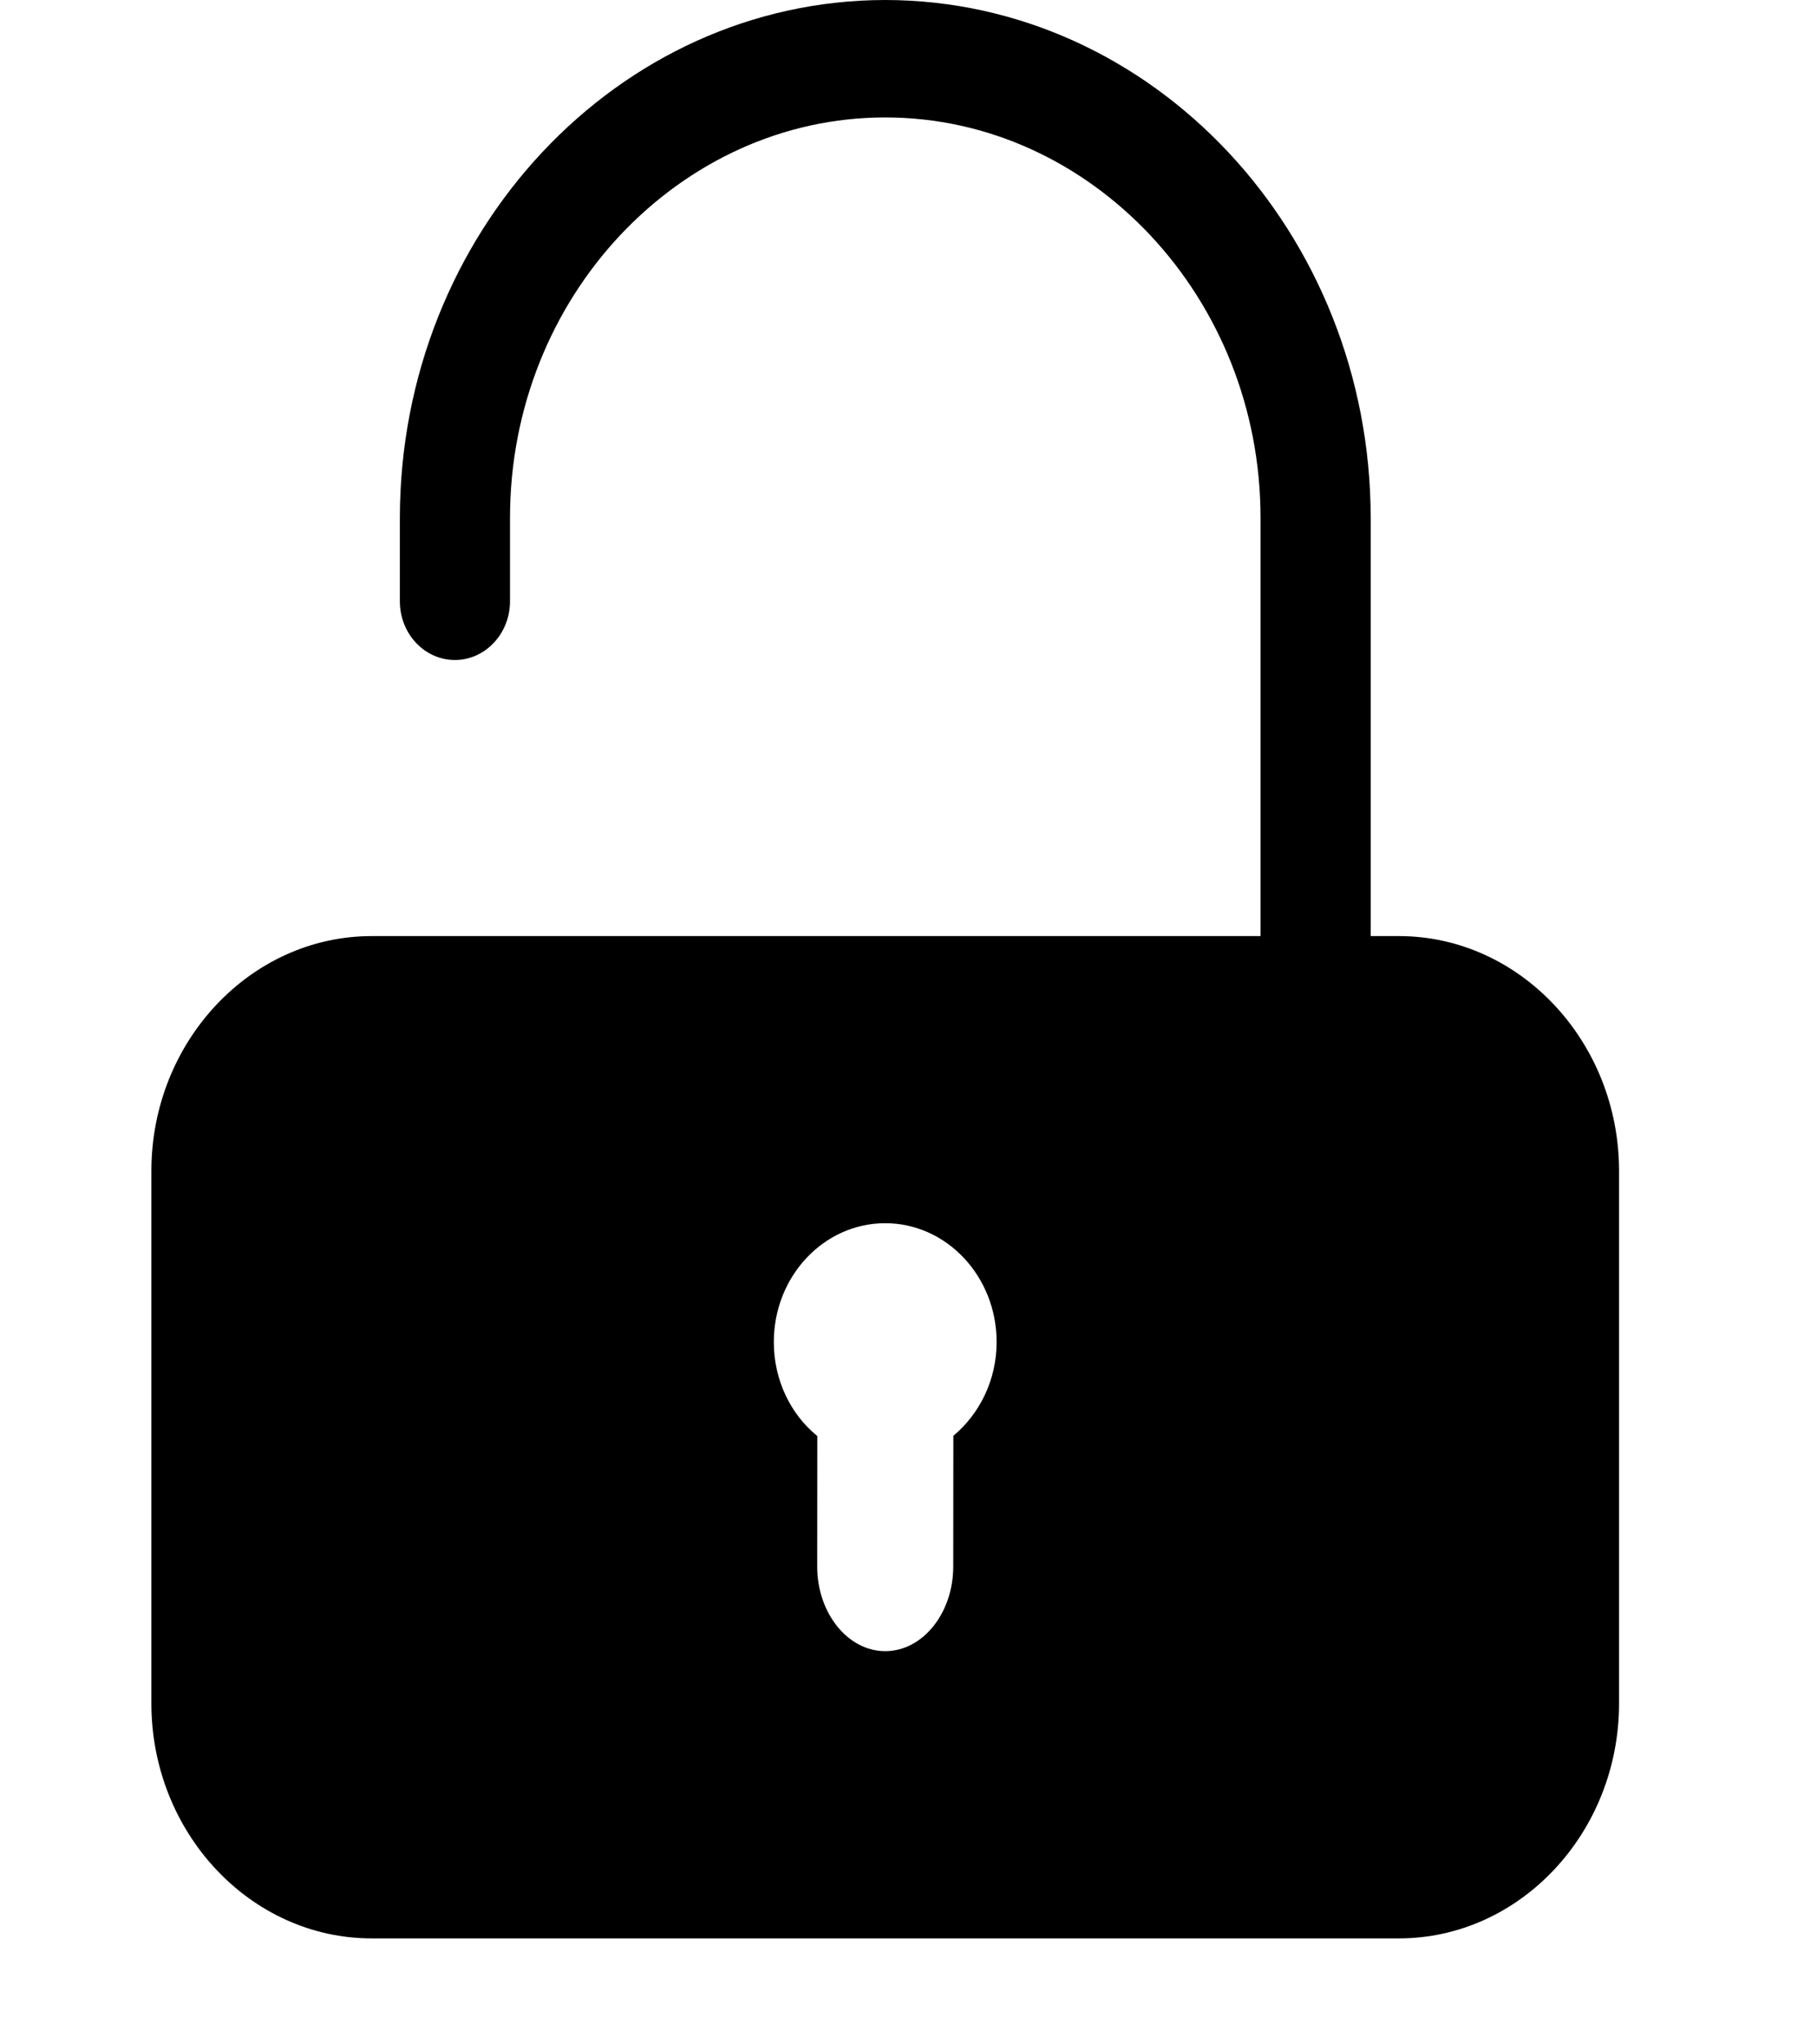
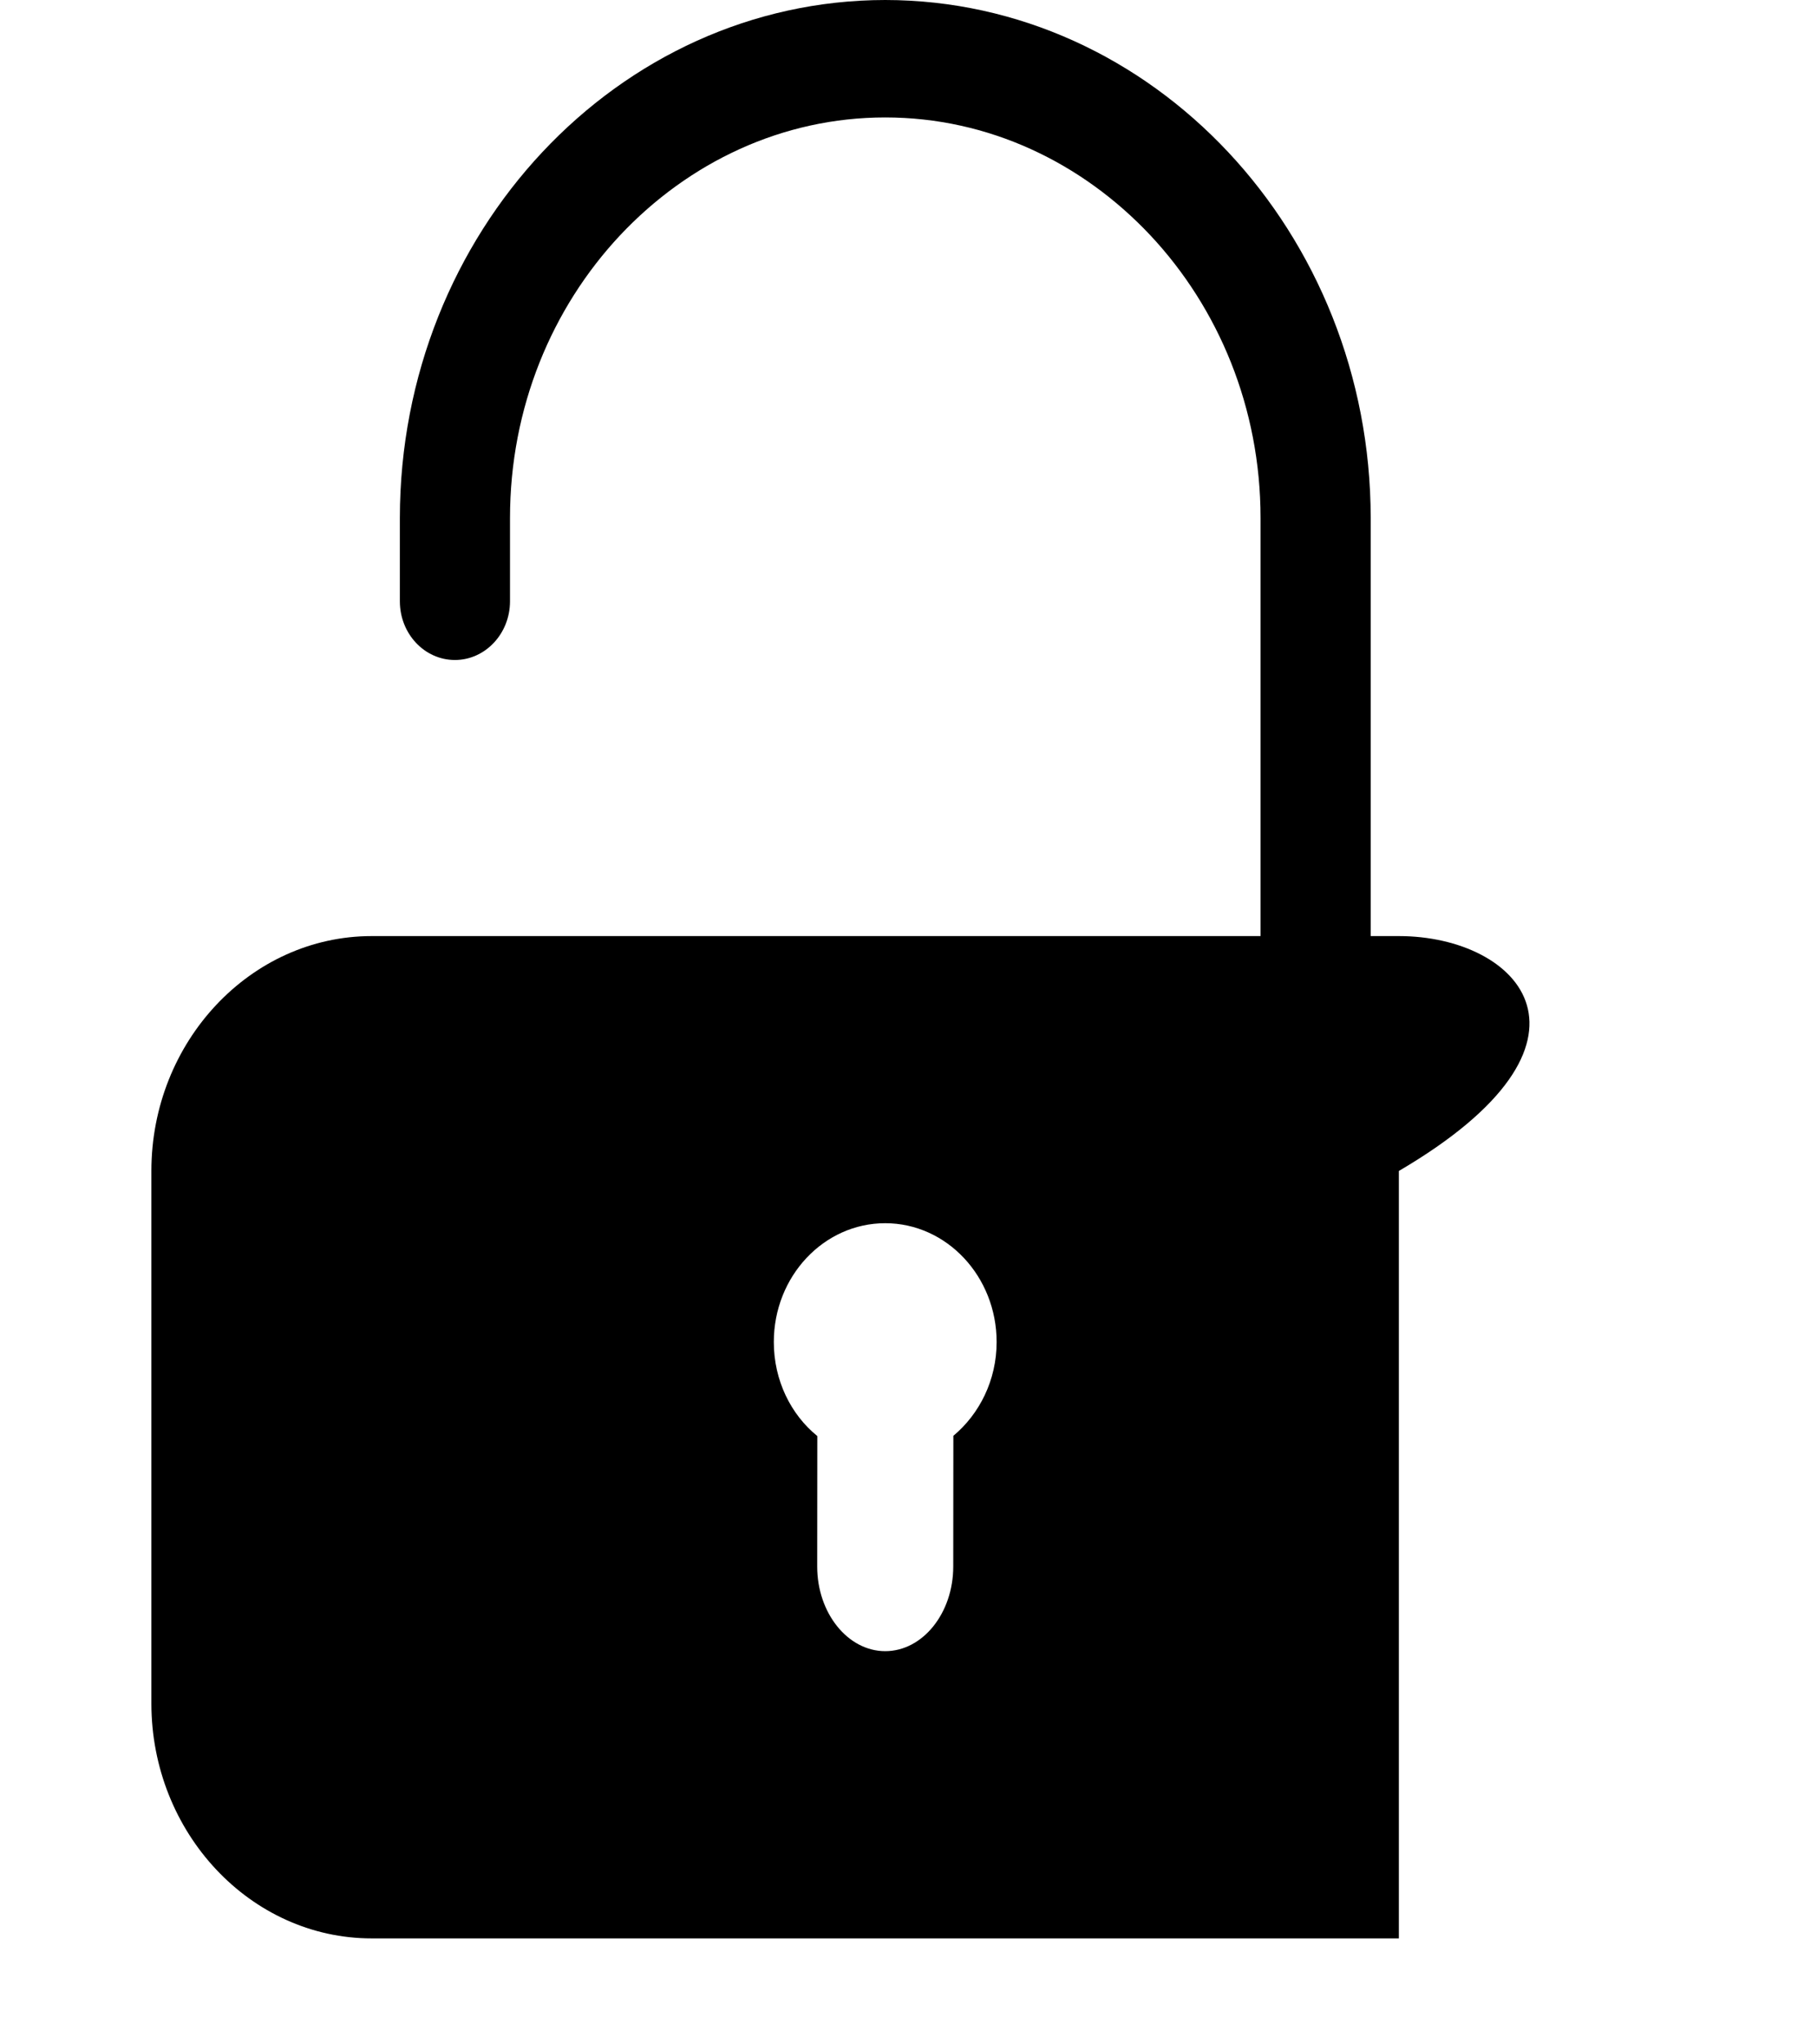
<svg xmlns="http://www.w3.org/2000/svg" width="16" height="18" viewBox="0 0 16 18">
-   <path fill-rule="evenodd" clip-rule="evenodd" d="M8.395 12.642L8.394 13.793C8.394 14.203 8.125 14.538 7.795 14.538C7.466 14.538 7.196 14.203 7.196 13.793L7.197 12.644C6.963 12.454 6.814 12.153 6.814 11.816C6.814 11.239 7.253 10.77 7.795 10.77C8.336 10.77 8.776 11.239 8.776 11.816C8.776 12.152 8.625 12.45 8.395 12.642ZM12.318 8.242H12.07V4.56C12.068 2.049 10.15 0.002 7.795 0C5.441 0.002 3.523 2.049 3.521 4.56V5.294C3.521 5.579 3.737 5.811 4.006 5.811C4.273 5.811 4.491 5.579 4.491 5.294V4.56C4.491 3.591 4.86 2.712 5.461 2.071C6.063 1.431 6.887 1.034 7.795 1.034C8.703 1.034 9.527 1.431 10.129 2.071C10.73 2.712 11.1 3.591 11.1 4.56V8.242H3.273C2.205 8.242 1.333 9.173 1.333 10.31V14.998C1.333 16.136 2.205 17.067 3.273 17.067H12.318C13.385 17.067 14.257 16.136 14.257 14.998V10.31C14.257 9.173 13.385 8.242 12.318 8.242Z" />
+   <path fill-rule="evenodd" clip-rule="evenodd" d="M8.395 12.642L8.394 13.793C8.394 14.203 8.125 14.538 7.795 14.538C7.466 14.538 7.196 14.203 7.196 13.793L7.197 12.644C6.963 12.454 6.814 12.153 6.814 11.816C6.814 11.239 7.253 10.77 7.795 10.77C8.336 10.77 8.776 11.239 8.776 11.816C8.776 12.152 8.625 12.45 8.395 12.642ZM12.318 8.242H12.07V4.56C12.068 2.049 10.15 0.002 7.795 0C5.441 0.002 3.523 2.049 3.521 4.56V5.294C3.521 5.579 3.737 5.811 4.006 5.811C4.273 5.811 4.491 5.579 4.491 5.294V4.56C4.491 3.591 4.86 2.712 5.461 2.071C6.063 1.431 6.887 1.034 7.795 1.034C8.703 1.034 9.527 1.431 10.129 2.071C10.73 2.712 11.1 3.591 11.1 4.56V8.242H3.273C2.205 8.242 1.333 9.173 1.333 10.31V14.998C1.333 16.136 2.205 17.067 3.273 17.067H12.318V10.31C14.257 9.173 13.385 8.242 12.318 8.242Z" />
</svg>